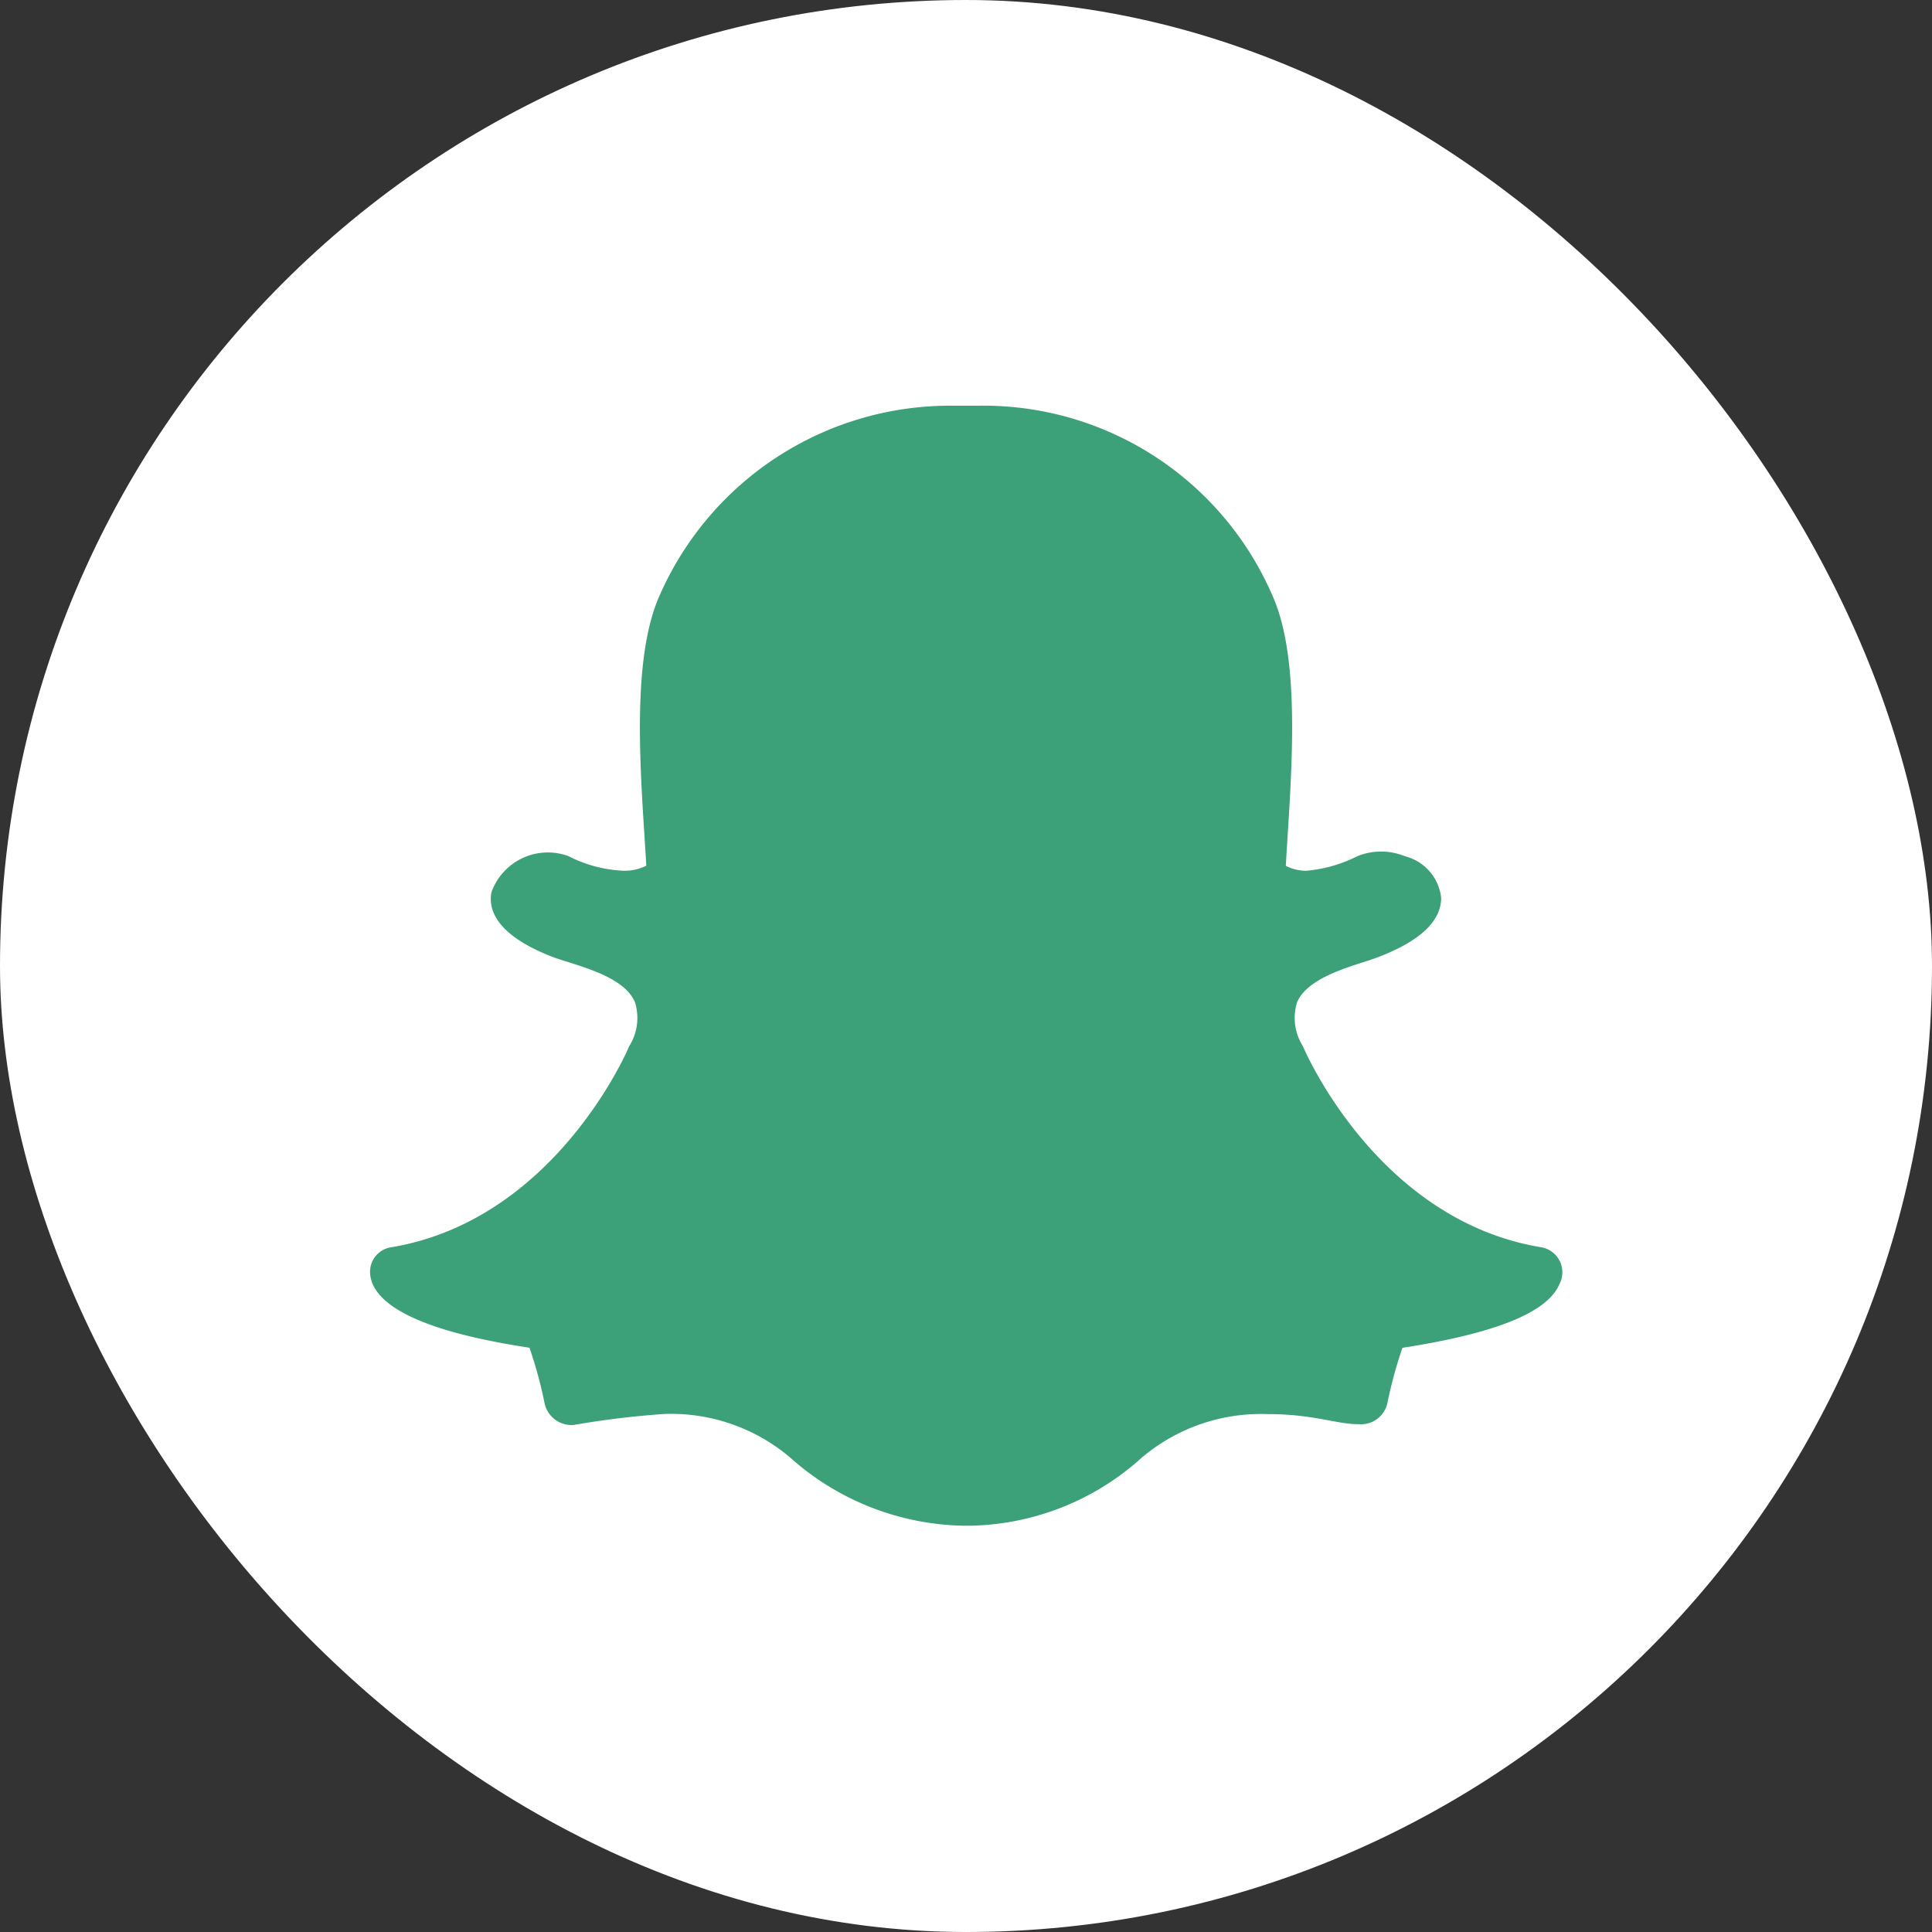
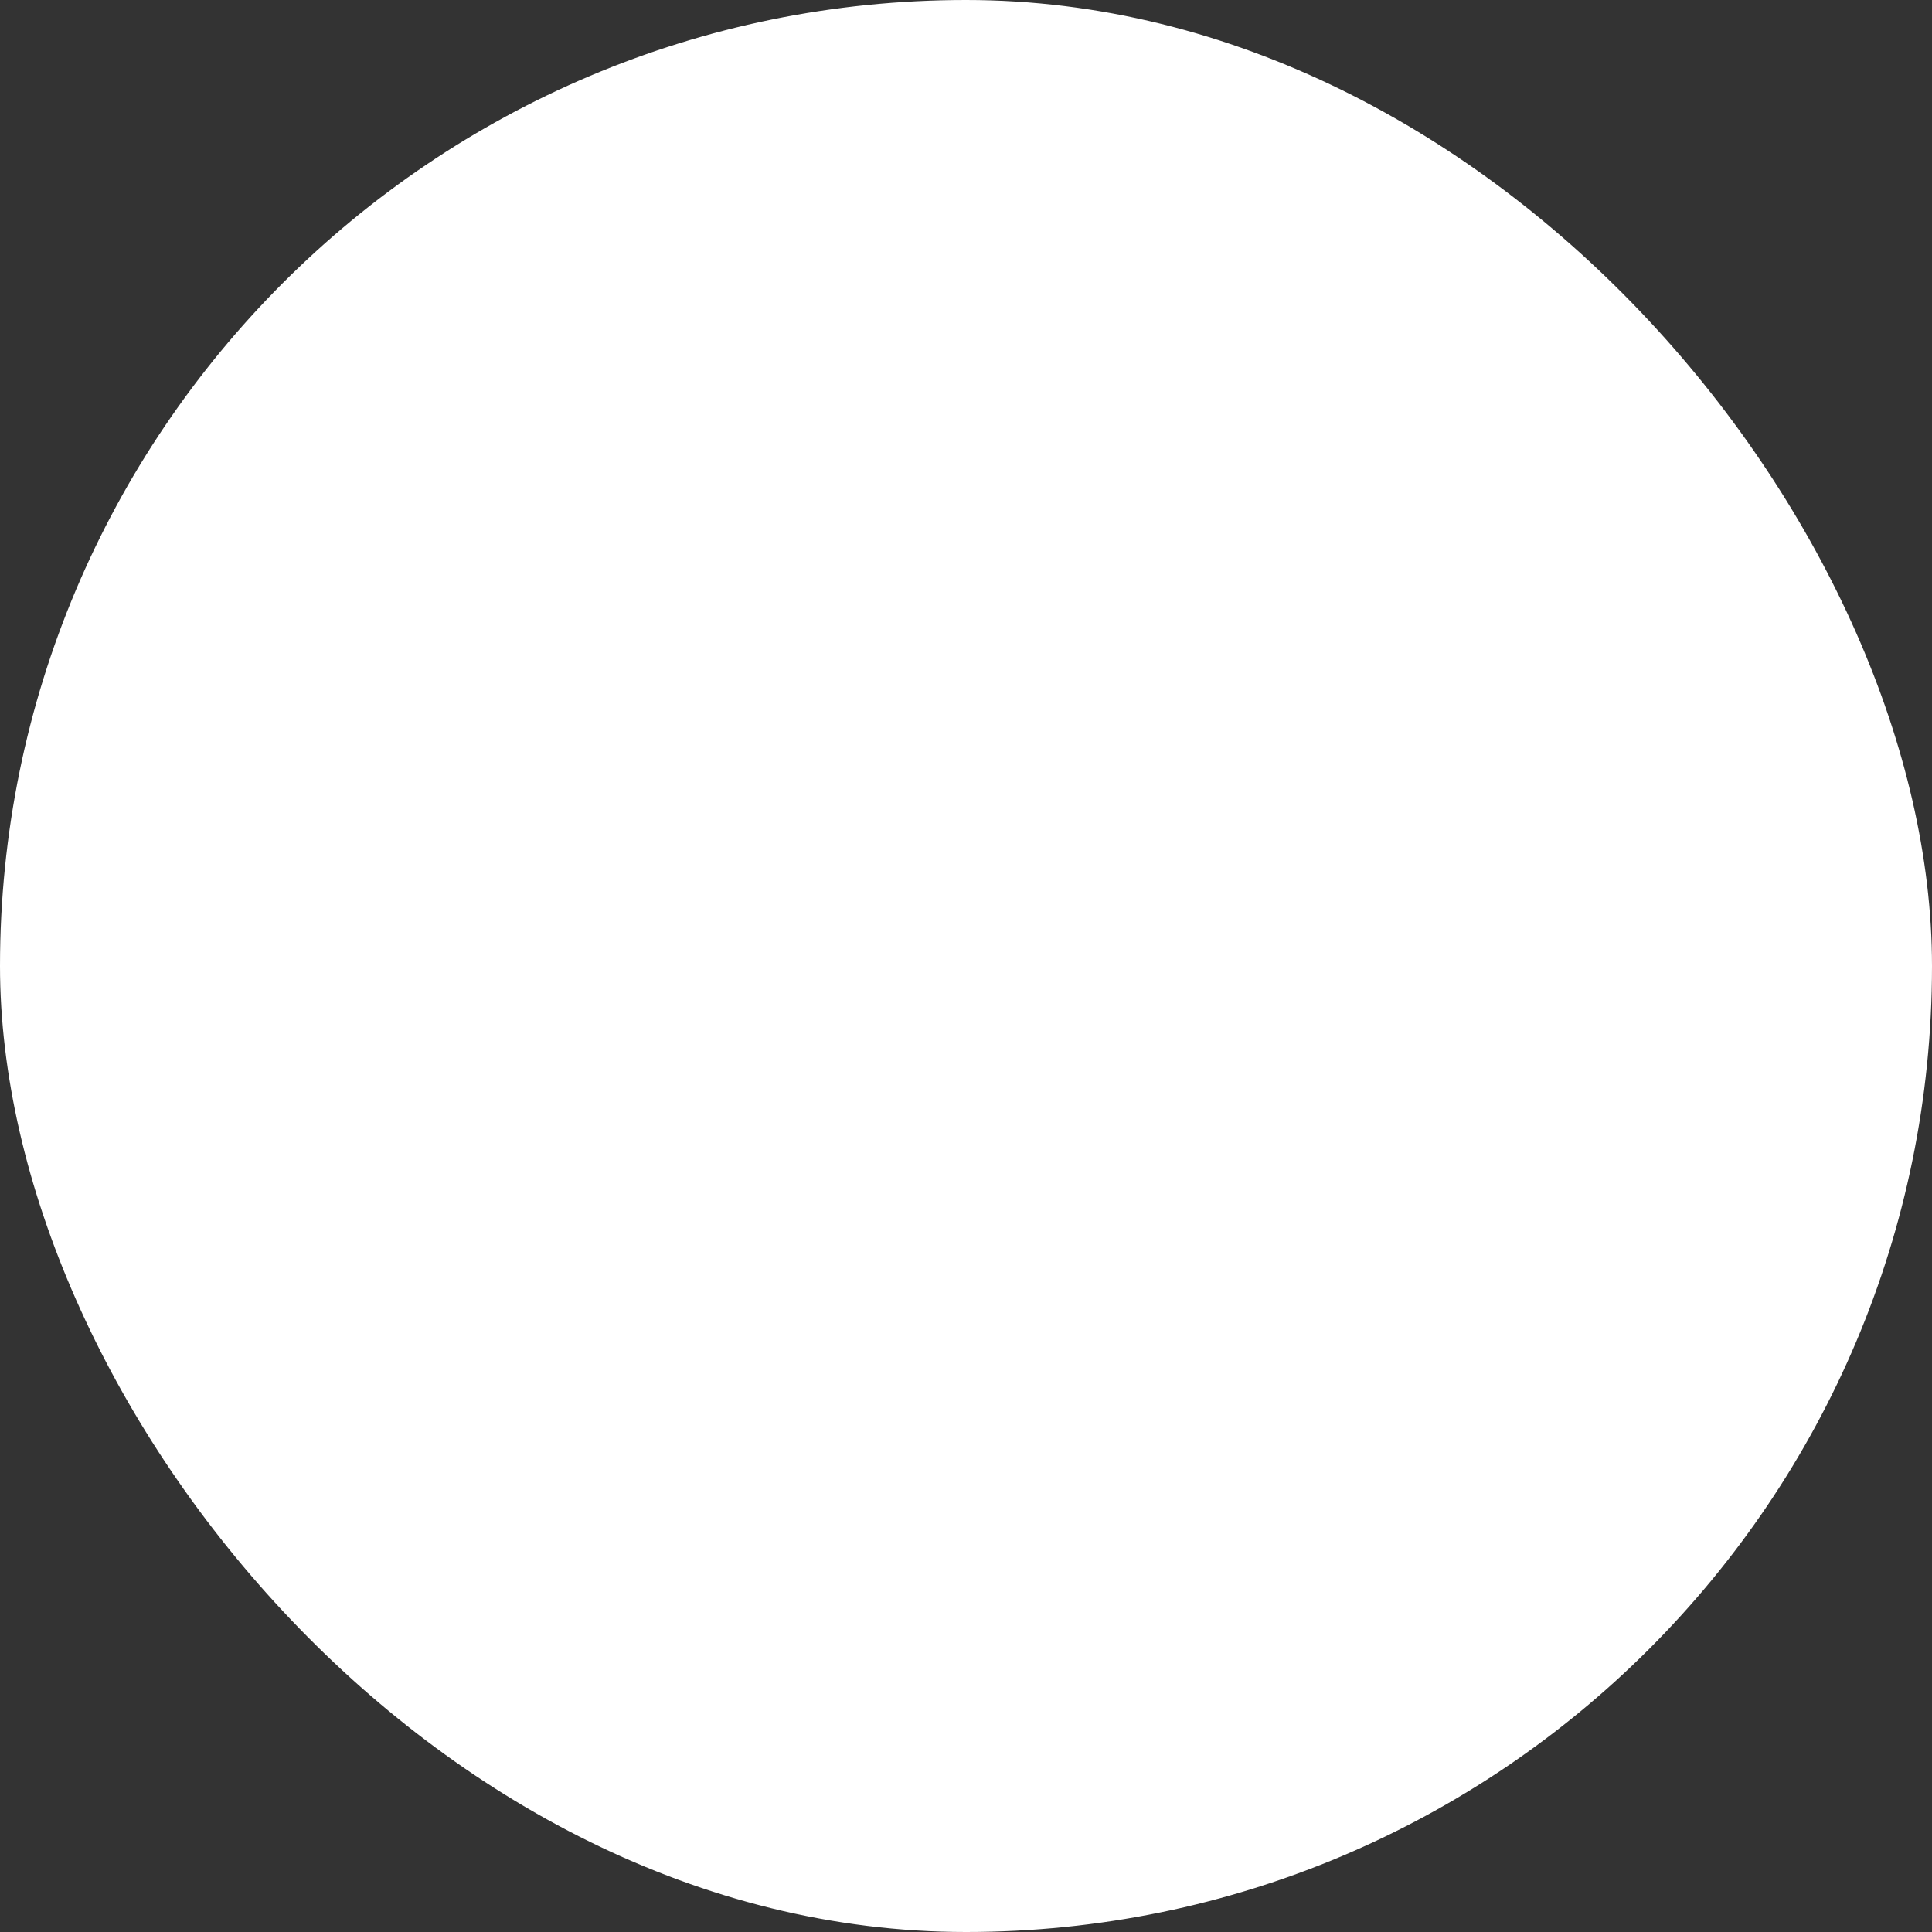
<svg xmlns="http://www.w3.org/2000/svg" id="FTRsnapchat" width="32" height="32" viewBox="0 0 32 32">
  <rect x="0" y="0" width="32" height="32" fill="#333333" stroke="none" />
  <rect id="base" width="32" height="32" rx="16" fill="#fff" />
-   <path id="Path_1385" data-name="Path 1385" d="M-5.3-6.577a.421.421,0,0,0-.3-.611c-2.684-.442-3.892-3.2-3.942-3.314l-.009-.02a.876.876,0,0,1-.095-.723c.155-.365.726-.546,1.1-.666.106-.034.2-.065.287-.1.669-.264,1-.589,1-.965a.8.8,0,0,0-.6-.689h0a1.044,1.044,0,0,0-.79,0,2.3,2.3,0,0,1-.851.241.756.756,0,0,1-.332-.082c.079-1.4.273-3.368-.22-4.473a5.217,5.217,0,0,0-4.886-3.148l-.39,0a5.253,5.253,0,0,0-4.877,3.146c-.493,1.106-.3,3.086-.219,4.472a.787.787,0,0,1-.384.084,2.207,2.207,0,0,1-.908-.243.992.992,0,0,0-1.273.6c-.054.284.073.7.988,1.061.354.14,1.2.3,1.39.763a.876.876,0,0,1-.095.723l-.009.02c-.05.117-1.259,2.872-3.942,3.314a.41.41,0,0,0-.343.4q0,.011,0,.023c.046.8,1.844,1.116,2.641,1.24a7.143,7.143,0,0,1,.252.93.458.458,0,0,0,.479.349,14.566,14.566,0,0,1,1.5-.182,3.048,3.048,0,0,1,2.169.794,4.429,4.429,0,0,0,2.81,1.057A4.343,4.343,0,0,0-12.3-3.631a3.052,3.052,0,0,1,2.169-.794c.758,0,1.136.167,1.5.167h.011A.446.446,0,0,0-8.151-4.6,7.23,7.23,0,0,1-7.9-5.523C-6.353-5.763-5.5-6.108-5.3-6.577Z" transform="translate(31.129 27.847)" fill="#3ca078" />
</svg>